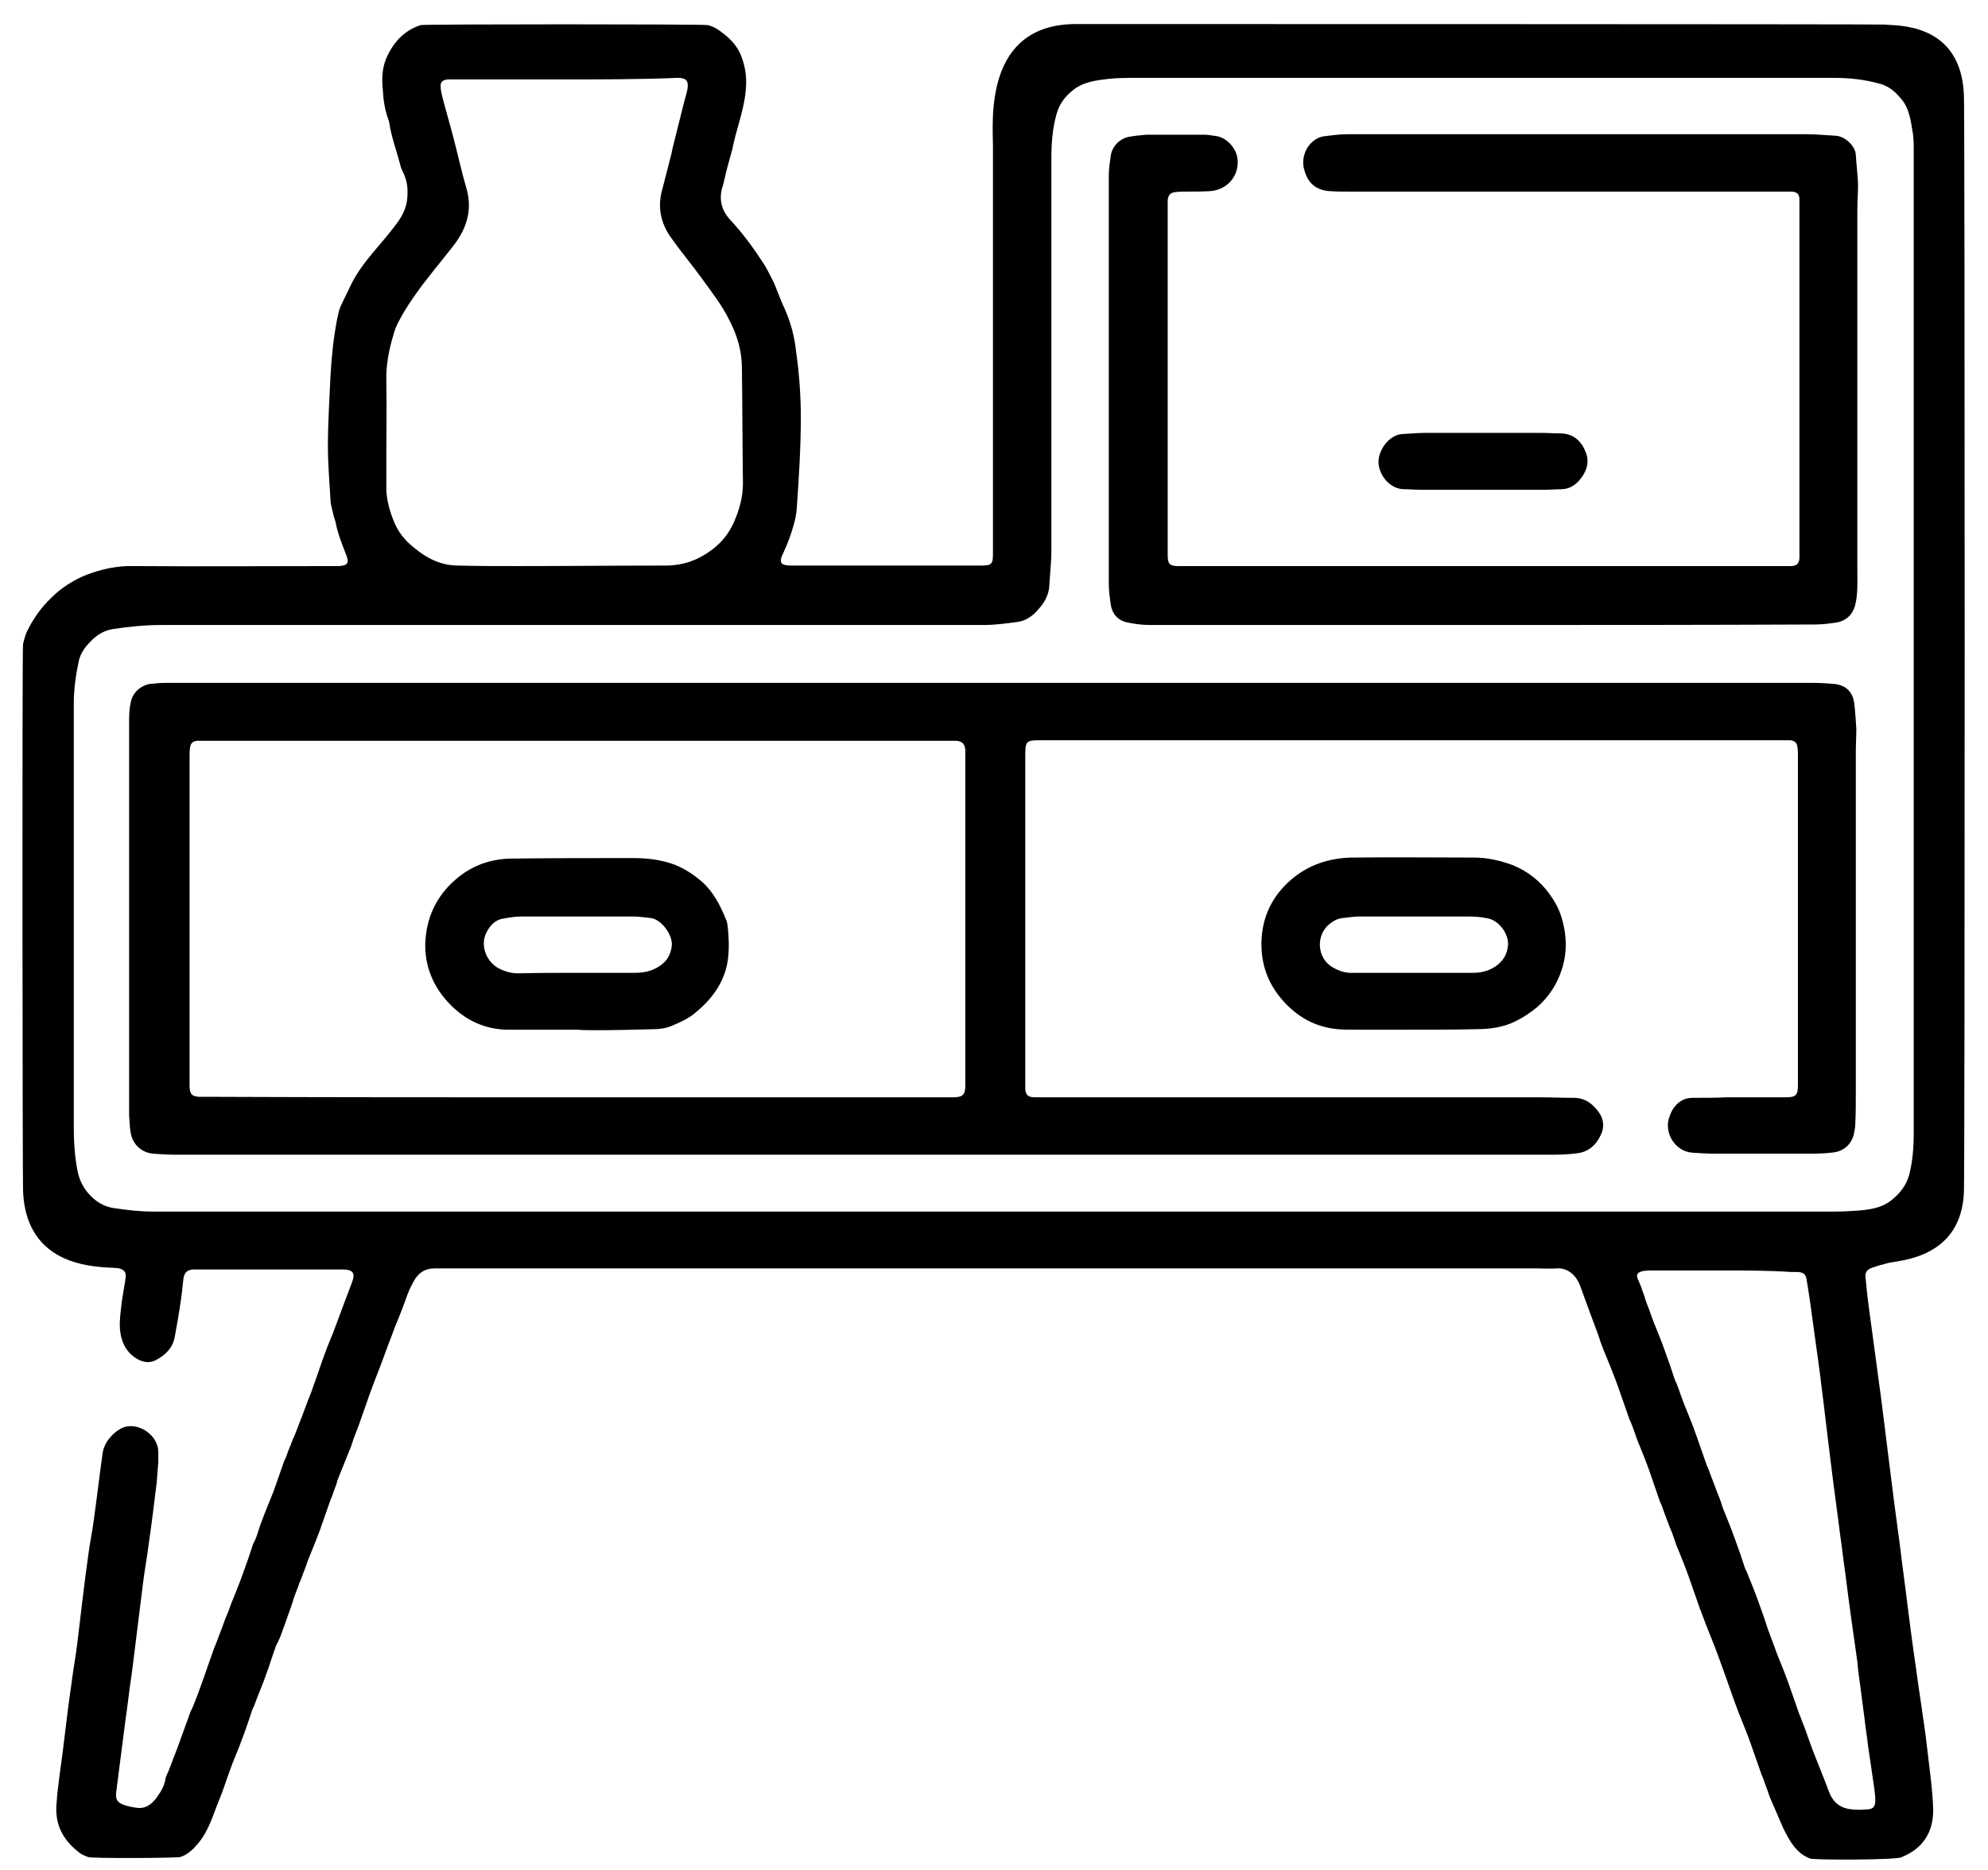
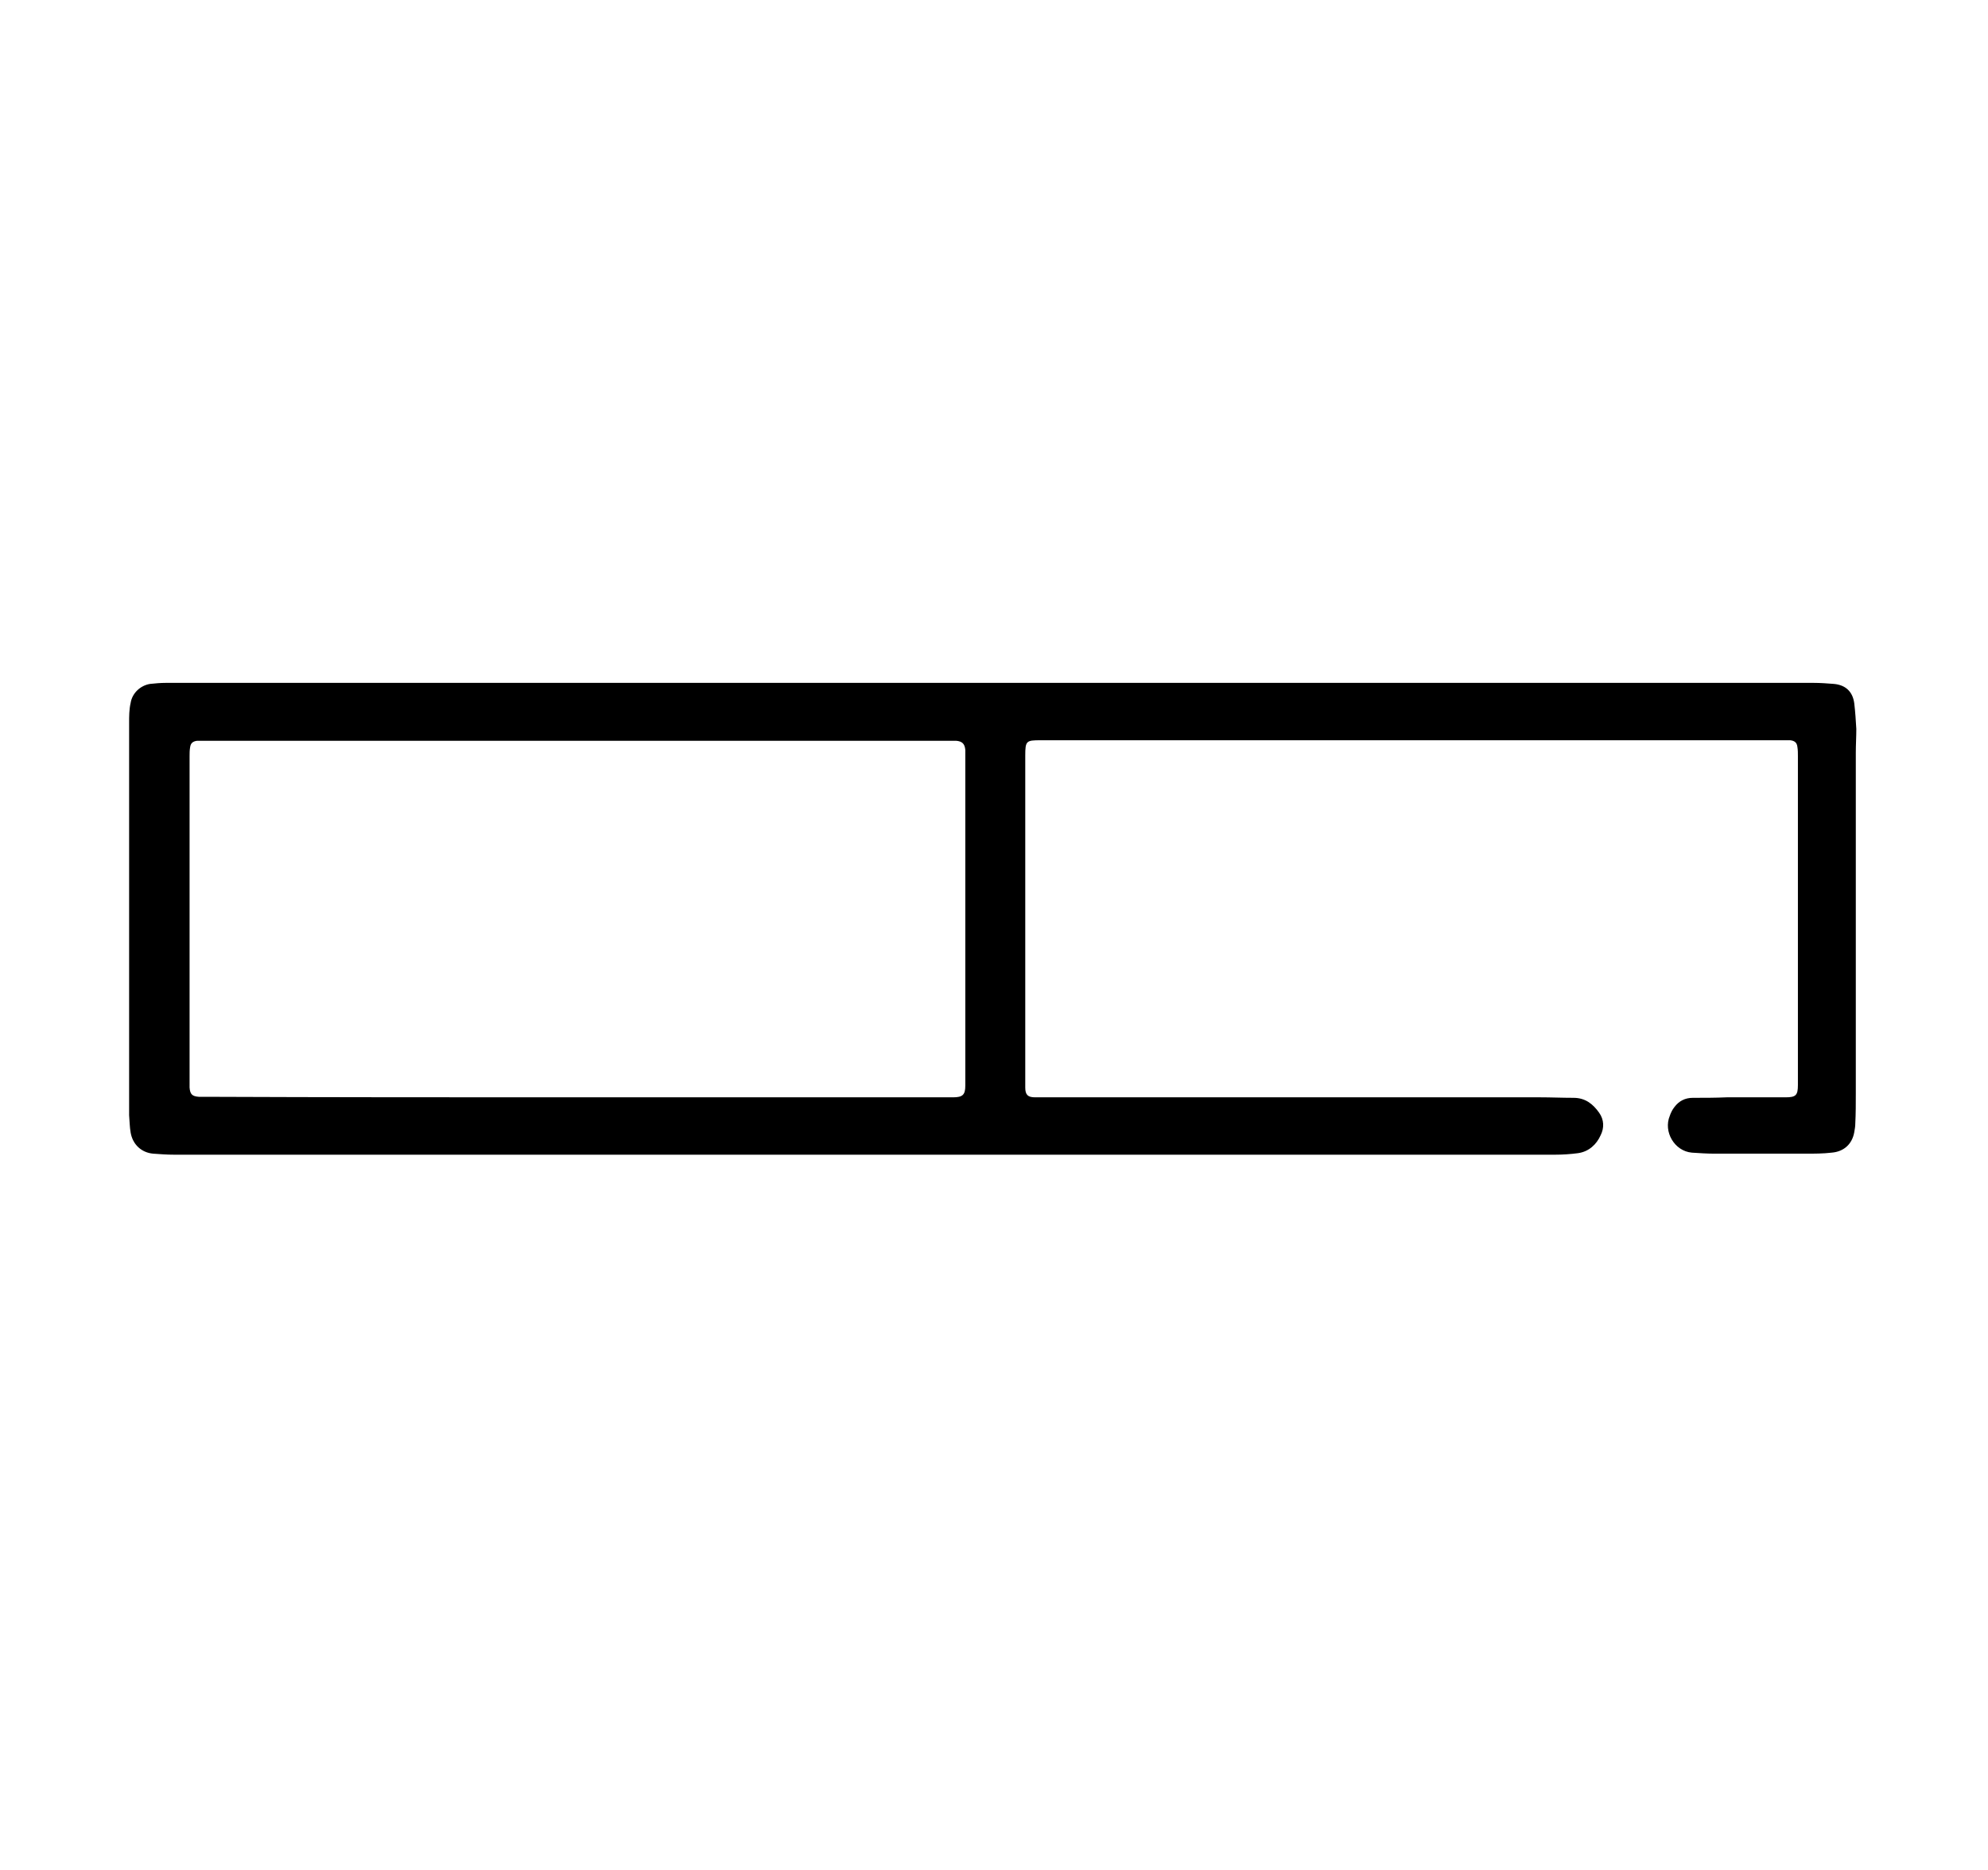
<svg xmlns="http://www.w3.org/2000/svg" version="1.1" id="Capa_1" x="0px" y="0px" viewBox="-103 238.9 388 365" style="enable-background:new -103 238.9 388 365;" xml:space="preserve">
  <g>
-     <path d="M250.3,601.7c-2.7-1-4-3.4-5.2-5.8c-0.9-2-1.7-4-2.6-6c-0.2-0.4-0.3-0.9-0.5-1.4c-0.3-0.8-0.6-1.6-0.9-2.5   c-0.1-0.2-0.2-0.5-0.3-0.7c-0.7-2-1.4-4-2.1-6c-0.7-2-1.5-3.9-2.3-5.9c-0.5-1.3-1-2.7-1.5-4.1c-0.7-2-1.4-4-2.1-5.9   c-0.7-2-1.5-4-2.3-6c-0.2-0.5-0.4-1-0.6-1.5c-0.3-0.9-0.7-1.8-1-2.7c-0.1-0.2-0.2-0.3-0.2-0.5c-0.7-2-1.4-4-2.1-6   c-0.7-2-1.5-3.9-2.3-5.9c-0.2-0.4-0.3-0.9-0.5-1.4c-0.3-0.9-0.6-1.7-1-2.6c-0.2-0.5-0.4-1.1-0.6-1.6c-0.3-0.8-0.6-1.6-0.9-2.5   c-0.1-0.2-0.2-0.4-0.3-0.6c-0.7-2-1.4-4.1-2.1-6.1c-0.7-2-1.5-3.9-2.3-5.9c-0.2-0.4-0.3-0.9-0.5-1.4c-0.3-0.9-0.6-1.7-1-2.6   c-0.1-0.2-0.2-0.3-0.2-0.5c-0.7-2-1.4-4-2.1-6c-0.7-2-1.5-3.9-2.3-5.9c-0.2-0.4-0.3-0.8-0.5-1.2c-0.4-1-0.8-2.1-1.1-3.1   c-0.5-1.4-1.1-2.9-1.6-4.3c-0.6-1.7-1.3-3.5-1.9-5.2c-0.6-1.7-2.2-3.6-4.6-3.4c-1.2,0.1-2.5,0-3.7,0c-68.8,0-137.6,0-206.5,0   c-2.9,0-5.9,0-8.8,0c-1.9,0-3.2,0.9-4.1,2.6c-0.6,1.1-1.1,2.2-1.5,3.4c-0.7,2-1.5,3.9-2.3,5.9c-0.6,1.7-1.3,3.4-1.9,5.1   c-0.9,2.5-1.9,4.9-2.8,7.4c-0.7,2-1.4,4-2.1,6c-0.2,0.5-0.4,1.1-0.6,1.6c-0.3,0.7-0.6,1.5-0.8,2.2c-0.1,0.2-0.1,0.4-0.2,0.6   c-0.8,1.9-1.5,3.8-2.3,5.7c-0.2,0.5-0.4,1-0.5,1.5c-0.3,0.8-0.6,1.6-0.9,2.5c-0.1,0.2-0.2,0.5-0.3,0.7c-0.7,2-1.4,4-2.1,6   c-0.7,1.9-1.5,3.8-2.3,5.8c-0.2,0.6-0.4,1.2-0.6,1.7c-0.3,0.7-0.5,1.4-0.8,2.1c-0.2,0.4-0.4,0.9-0.5,1.3c-0.4,1-0.8,2-1.1,3.1   c-0.7,2-1.4,4-2.1,5.9c-0.2,0.6-0.4,1.1-0.7,1.7c-0.1,0.3-0.3,0.5-0.4,0.8c-0.7,1.9-1.3,3.9-2,5.8c-0.7,2-1.6,4-2.3,6   c-0.1,0.2-0.2,0.4-0.3,0.6c-0.7,2-1.3,4-2.1,6c-0.7,2-1.6,3.9-2.3,5.9c-0.7,1.9-1.3,3.9-2.1,5.8c-1.2,2.9-2,6-4.1,8.5   c-1,1.2-2,2.2-3.5,2.7c-0.6,0.2-17.4,0.3-18,0c-0.5-0.2-1.1-0.4-1.5-0.7c-3.1-2.3-4.9-5.2-4.7-9.2c0.1-1.4,0.2-2.8,0.4-4.2   c0.3-2.6,0.7-5.1,1-7.7c0.5-4.1,1-8.3,1.6-12.4c0.3-2.5,0.8-5,1.1-7.6c0.7-5.6,1.3-11.3,2.1-16.9c0.3-2.4,0.8-4.7,1.1-7   c0.6-4.3,1.1-8.6,1.7-12.9c0.2-1.8,1.2-3.2,2.5-4.3c0.6-0.5,1.3-0.9,2-1.1c3-0.7,6.4,1.9,6.4,4.9c0,0.7,0,1.3,0,2   c-0.1,1.3-0.2,2.6-0.3,3.9c-0.5,4.1-1,8.2-1.6,12.3c-0.3,2.5-0.8,5-1.1,7.6c-0.7,5.6-1.4,11.3-2.1,16.9c-0.1,0.5-0.1,1-0.2,1.4   c-0.4,2.7-0.7,5.5-1.1,8.2c-0.6,4.7-1.2,9.3-1.8,14c-0.2,1.4,0.1,2.1,1.4,2.6c0.9,0.3,1.8,0.5,2.7,0.6c1.6,0.2,2.8-0.7,3.7-1.9   c0.8-1.1,1.6-2.3,1.8-3.8c0.1-0.5,0.4-1,0.6-1.5c0.7-1.9,1.5-3.8,2.2-5.8c0.7-1.9,1.4-3.9,2.1-5.8c0.1-0.2,0.2-0.4,0.3-0.6   c0.8-1.9,1.5-3.8,2.2-5.8c0.7-2,1.4-4,2.1-6c0.1-0.2,0.2-0.5,0.3-0.7c0.3-0.7,0.5-1.4,0.8-2.1c0.2-0.5,0.4-1.1,0.6-1.6   c0.3-0.9,0.7-1.9,1.1-2.8c0.2-0.5,0.3-0.9,0.5-1.4c0.8-2,1.6-3.9,2.3-5.9c0.7-1.9,1.4-3.9,2-5.8c0.1-0.3,0.3-0.5,0.4-0.8   c0.3-0.7,0.5-1.3,0.7-2c0.2-0.6,0.4-1.2,0.6-1.7c0.7-1.9,1.5-3.8,2.3-5.8c0.7-2,1.4-4,2.1-6c0.1-0.2,0.2-0.4,0.3-0.6   c0.3-0.9,0.6-1.7,1-2.6c0.2-0.6,0.4-1.1,0.7-1.7c0.2-0.6,0.5-1.2,0.7-1.8c0.3-0.9,0.7-1.7,1-2.6c0.2-0.5,0.4-1.1,0.6-1.6   c0.3-0.8,0.6-1.6,0.9-2.3c0.2-0.6,0.4-1.1,0.6-1.7c0.7-1.9,1.3-3.8,2-5.7c0.7-2,1.6-3.9,2.3-5.9c1-2.7,2-5.4,3-8   c0.8-2,0.5-2.8-1.9-2.8c-9.2,0-18.5,0-27.7,0c-0.4,0-0.9,0-1.3,0c-1.2,0.1-1.7,0.6-1.9,1.8c-0.2,1.6-0.3,3.2-0.6,4.9   c-0.3,2.2-0.7,4.3-1.1,6.5c-0.4,2.1-1.7,3.4-3.5,4.4c-1.2,0.7-2.4,0.6-3.6,0c-2.4-1.3-3.4-3.5-3.6-6.1c-0.1-1.8,0.2-3.6,0.4-5.4   c0.2-1.4,0.5-2.9,0.7-4.3c0.2-1.2-0.2-1.7-1.2-2c-1.8-0.5-18.2,1.3-18.8-15.2c-0.1-0.7-0.2-106,0-106.7c0.2-0.8,0.4-1.6,0.7-2.3   c1.2-2.5,2.8-4.8,4.8-6.7c2-2,4.4-3.5,6.9-4.5c2.9-1.1,6-1.8,9.3-1.7c12.9,0.1,25.8,0,38.7,0c0.4,0,0.9,0,1.3,0   c1.6-0.1,2-0.6,1.4-2.1c-0.8-2.1-1.7-4.2-2.1-6.5c-0.1-0.4-0.3-0.8-0.4-1.3c-0.2-1-0.6-2.1-0.6-3.1c-0.2-3.5-0.5-6.9-0.5-10.4   c0-4.6,0.3-9.1,0.5-13.7c0.2-3.7,0.6-7.5,1.3-11.1c0.2-0.8,0.3-1.6,0.6-2.3c0.7-1.6,1.5-3.1,2.2-4.6c1.1-2.2,2.6-4.2,4.2-6.1   c1.5-1.8,3.1-3.6,4.5-5.5c1-1.3,1.8-2.7,2.1-4.4c0.3-2,0.2-4-0.8-5.9c-0.2-0.4-0.4-0.9-0.5-1.4c-0.7-2.7-1.7-5.3-2.1-8   c0-0.2-0.1-0.3-0.1-0.5c-0.8-2-1.1-4.2-1.2-6.3c-0.2-1.9-0.1-3.9,0.6-5.7c1.3-3.1,3.4-5.6,6.8-6.7c0.6-0.2,55.4-0.2,56,0   c1.4,0.3,2.4,1.1,3.4,1.9c1.5,1.2,2.7,2.7,3.3,4.5c0.8,2.2,1,4.4,0.7,6.8c-0.4,3.8-1.9,7.4-2.6,11.2c0,0.1-0.1,0.2-0.1,0.3   c-0.3,1.1-0.6,2.2-0.9,3.3c-0.3,1.1-0.5,2.2-0.8,3.3c-0.9,2.6-0.3,4.9,1.5,6.8c2.5,2.7,4.6,5.6,6.6,8.7c0.7,1.2,1.3,2.4,1.9,3.6   c0.7,1.7,1.3,3.4,2.1,5.1c1.2,2.7,1.9,5.5,2.2,8.4c0.6,4.2,0.9,8.5,0.9,12.8c0,5.9-0.4,11.9-0.8,17.8c-0.1,1-0.3,2.1-0.6,3.1   c-0.5,1.8-1.2,3.7-2,5.4c-1,2-0.5,2.5,1.6,2.5c6.9,0,13.8,0,20.7,0c5.4,0,10.8,0,16.2,0c2.1,0,2.4-0.2,2.4-2.3c0-0.1,0-0.2,0-0.3   c0-26.4,0-52.9,0-79.3c0-4.7-1.9-24,16.5-23.8c0.5,0,157.1,0,157.7,0.1c1.7,0.3,14.7-0.7,15.3,13.7c0.2,0.6,0.2,213.6,0,214.2   c-0.5,12.8-12.3,13.3-14.6,13.8c-1.2,0.3-2.3,0.6-3.4,1c-1,0.4-1.3,0.9-1.2,1.9c0.2,2.1,0.4,4.1,0.7,6.2c0.8,5.9,1.6,11.8,2.4,17.8   c0.8,6.4,1.6,12.8,2.4,19.2c0.4,3,0.8,6,1.2,9c0.5,4.2,1.1,8.4,1.6,12.6c0.5,3.9,1,7.8,1.6,11.8c0.4,3.1,0.9,6.1,1.3,9.1   c0.4,2.5,0.7,5,1,7.6c0.4,3.5,0.9,6.9,1,10.4c0.1,4.4-1.9,7.7-6.1,9.4C267.8,602,251,602,250.3,601.7z M91,475.4   c54.7,0,109.5,0,164.2,0c1.5,0,3.1-0.1,4.6-0.2c2.2-0.2,4.4-0.5,6.2-1.9c1.7-1.3,3-2.9,3.6-5c0.7-2.7,0.9-5.4,0.9-8.2   c0-52.5,0-105,0-157.5c0-11.5,0-23,0-34.5c0-1.1,0-2.3-0.2-3.4c-0.4-2.4-0.7-4.9-2.5-6.8c-1.1-1.3-2.4-2.3-4.1-2.7   c-2.9-0.8-5.8-1.1-8.8-1.1c-45.4,0-90.8,0-136.1,0c-1.8,0-3.7,0-5.5,0.2c-2.5,0.3-5,0.6-7,2.3c-1.5,1.2-2.6,2.7-3.1,4.6   c-0.8,2.8-1,5.7-1,8.6c0,25.5,0,51.1,0,76.6c0,2.3-0.3,4.6-0.4,6.8c-0.1,1.9-1,3.4-2.2,4.7c-1,1.2-2.4,2.2-4,2.4   c-2.2,0.3-4.4,0.6-6.6,0.6c-53.5,0-106.9,0-160.4,0c-3.2,0-6.4,0.3-9.6,0.8c-1.8,0.3-3.2,1.2-4.4,2.5c-1,1-1.8,2.1-2.2,3.6   c-0.6,2.8-1,5.6-1,8.5c0,27.7,0,55.4,0,83c0,2.7,0.2,5.3,0.7,8c0.3,1.7,1,3.2,2.1,4.5c1.3,1.5,2.9,2.6,4.9,2.9   c2.6,0.4,5.2,0.7,7.7,0.7C-18.5,475.4,36.2,475.4,91,475.4z M7.2,254.4C7.2,254.4,7.2,254.4,7.2,254.4c-7.3,0-14.6,0-21.9,0   c-0.3,0-0.6,0-0.9,0c-1,0.1-1.5,0.5-1.4,1.5c0,0.6,0.2,1.2,0.3,1.8c0.7,2.7,1.5,5.4,2.2,8.1c0.9,3.4,1.6,6.7,2.6,10.1   c0.9,3.3,0.3,6.4-1.4,9.2c-0.8,1.4-1.9,2.6-2.9,3.9c-2.8,3.5-5.6,6.9-7.9,10.7c-0.8,1.4-1.7,2.9-2.1,4.5c-0.9,3-1.5,6.1-1.4,9.2   c0.1,4.8,0,9.7,0,14.5c0,2.1,0,4.1,0,6.2c0,2.2,0.6,4.4,1.4,6.4c0.8,2.1,2.2,3.9,4,5.3c2.5,2.1,5.3,3.5,8.6,3.5   c3.8,0.1,7.7,0.1,11.5,0.1c9.7,0,19.4-0.1,29-0.1c3.3,0,6.2-1,8.8-2.9c2.1-1.5,3.6-3.4,4.6-5.7c1-2.3,1.7-4.8,1.7-7.4   c-0.1-7.5-0.1-15.1-0.2-22.6c0-3.2-0.9-6.3-2.4-9.2c-1.5-3.1-3.6-5.7-5.6-8.5c-1.9-2.6-4-5.1-5.9-7.8c-1.9-2.7-2.6-5.8-1.7-9.1   c0.6-2.3,1.2-4.7,1.8-7c0.1-0.5,0.2-1,0.3-1.4c0.3-1.1,0.5-2.1,0.8-3.2c0.2-0.9,0.5-1.9,0.7-2.8c0.2-0.9,0.5-1.9,0.7-2.8   c0.2-0.9,0.6-1.9,0.7-2.8c0.2-1.5-0.4-2-1.9-2C22,254.4,14.6,254.4,7.2,254.4z M233.2,486.9c-4.5,0-9.1,0-13.6,0   c-0.6,0-1.2,0-1.8,0.1c-1.3,0.2-1.6,0.8-1,1.9c0.3,0.7,0.6,1.4,0.8,2.1c0.2,0.5,0.4,1,0.5,1.5c0.3,0.9,0.7,1.8,1,2.7   c0.2,0.5,0.3,0.9,0.5,1.4c0.8,2,1.6,3.9,2.3,5.9c0.7,1.9,1.4,3.9,2,5.8c0.1,0.2,0.2,0.4,0.3,0.6c0.3,0.8,0.6,1.6,0.9,2.5   c0.2,0.5,0.4,1.1,0.6,1.6c0.8,2,1.6,3.9,2.3,5.9c0.7,2,1.4,4,2.1,6c0.1,0.2,0.2,0.5,0.3,0.7c0.3,0.7,0.5,1.4,0.8,2.1   c0.2,0.5,0.4,1.1,0.6,1.6c0.3,0.9,0.7,1.7,1,2.6c0.2,0.5,0.3,1,0.5,1.5c0.8,2,1.6,3.9,2.3,5.9c0.7,1.9,1.4,3.9,2,5.8   c0.1,0.2,0.2,0.4,0.3,0.6c0.8,2,1.6,3.9,2.3,5.9c0.7,1.9,1.4,3.9,2,5.8c0.1,0.2,0.2,0.3,0.2,0.5c0.3,0.8,0.6,1.6,0.9,2.4   c0.2,0.5,0.3,0.9,0.5,1.4c0.8,2,1.6,3.9,2.3,5.9c0.7,2,1.4,4,2.1,6c0.1,0.3,0.3,0.6,0.4,1c0.2,0.6,0.5,1.2,0.7,1.8   c0.7,1.9,1.3,3.8,2.1,5.7c0.8,2.1,1.7,4.2,2.5,6.4c0.8,2.2,2.2,3.4,4.6,3.6c0.9,0.1,1.8,0.1,2.8,0c1.2,0,1.7-0.5,1.7-1.7   c0-0.8-0.1-1.6-0.2-2.4c-0.4-2.7-0.8-5.5-1.2-8.2c-0.2-1.8-0.5-3.6-0.7-5.4c-0.3-2.3-0.6-4.6-0.9-6.9c-0.2-1.4-0.4-2.8-0.5-4.2   c-0.8-5.6-1.6-11.2-2.3-16.9c-0.4-2.7-0.7-5.5-1.1-8.2c-0.5-4.1-1.1-8.2-1.6-12.3c-0.8-6.3-1.5-12.6-2.3-18.8   c-0.4-3.2-0.9-6.4-1.3-9.5c-0.4-3-0.8-5.9-1.3-8.9c-0.2-1.1-0.6-1.4-1.7-1.5c-0.4,0-0.9,0-1.3,0   C242.3,486.9,237.8,486.9,233.2,486.9z" />
    <path d="M90.8,372.2c53.4,0,106.8,0,160.2,0c1.3,0,2.6,0.1,3.9,0.2c2.3,0.2,3.7,1.5,4,3.8c0.2,1.7,0.3,3.3,0.4,5   c0,1.5-0.1,3.1-0.1,4.6c0,22.2,0,44.4,0,66.5c0,2,0,4-0.1,5.9c0,0.6-0.1,1.1-0.2,1.7c-0.4,2.3-2,3.8-4.4,4   c-1.7,0.2-3.4,0.2-5.1,0.2c-5.9,0-11.8,0-17.7,0c-1.5,0-3-0.1-4.5-0.2c-3.4-0.3-5.6-4.1-4.3-7.2c0.2-0.6,0.5-1.2,0.9-1.7   c0.9-1.2,2.1-1.8,3.6-1.8c2.2,0,4.4,0,6.6-0.1c3.8,0,7.7,0,11.5,0c2,0,2.4-0.4,2.4-2.4c0-0.8,0-1.6,0-2.4c0-20.6,0-41.2,0-61.8   c0-0.6,0-1.2-0.1-1.8c-0.1-0.9-0.6-1.2-1.4-1.3c-0.6,0-1.1,0-1.7,0c-48.2,0-96.4,0-144.6,0c-2.8,0-3,0.1-3,3c0,20.5,0,41,0,61.5   c0,1.1,0,2.2,0,3.3c0,1.4,0.5,1.9,1.9,1.9c1.1,0,2.1,0,3.2,0c31.8,0,63.6,0,95.3,0c2.2,0,4.4,0.1,6.6,0.1c2.3,0,3.8,1.2,5,2.9   c1,1.4,1,3,0.3,4.4c-0.8,1.8-2.3,3.2-4.4,3.5c-1.5,0.2-3,0.3-4.5,0.3c-42.3,0-84.6,0-126.9,0c-47.5,0-95.1,0-142.6,0   c-1.4,0-2.7-0.1-4.1-0.2c-2.3-0.2-4-1.8-4.4-4.1c-0.2-1.1-0.2-2.3-0.3-3.4c0-1.7,0-3.3,0-5c0-23.9,0-47.7,0-71.6   c0-1.3,0-2.6,0.3-3.9c0.3-1.9,1.9-3.4,3.8-3.7c1-0.1,2-0.2,3-0.2C-16.6,372.2,37.1,372.2,90.8,372.2z M9.6,453.1   C9.6,453.1,9.6,453.1,9.6,453.1c24.5,0,48.9,0,73.4,0c1.9,0,2.4-0.5,2.4-2.3c0-0.3,0-0.5,0-0.8c0-21.1,0-42.3,0-63.4   c0-0.4,0-0.9,0-1.3c-0.1-1.2-0.6-1.7-1.8-1.8c-0.9,0-1.8,0-2.6,0c-48,0-95.9,0-143.9,0c-0.5,0-1.1,0-1.6,0   c-0.9,0.1-1.3,0.5-1.4,1.3c-0.1,0.6-0.1,1.1-0.1,1.7c0,21.1,0,42.3,0,63.4c0,0.4,0,0.9,0,1.3c0.1,1.3,0.5,1.7,1.8,1.8   c0.4,0,0.8,0,1.2,0C-38.8,453.1-14.6,453.1,9.6,453.1z" />
-     <path d="M186.2,360.9c-21.6,0-43.2,0-64.8,0c-1.5,0-3-0.2-4.4-0.5c-1.8-0.4-2.9-1.6-3.2-3.4c-0.2-1.4-0.4-2.8-0.4-4.2   c0-26.5,0-53,0-79.5c0-1.4,0.2-2.7,0.4-4.1c0.3-1.8,1.8-3.3,3.6-3.6c1.1-0.2,2.2-0.3,3.3-0.4c3.8,0,7.6,0,11.4,0   c0.8,0,1.7,0.2,2.5,0.3c1.9,0.4,3.6,2.3,3.9,4.2c0.5,3.3-1.8,6.2-5.2,6.5c-1.6,0.1-3.2,0.1-4.7,0.1c-0.7,0-1.5,0-2.2,0.1   c-1,0.1-1.4,0.6-1.5,1.6c0,0.4,0,0.8,0,1.2c0,22.6,0,45.2,0,67.7c0,0.1,0,0.3,0,0.4c0,1.7,0.4,2.1,2.1,2.1c1.3,0,2.6,0,3.8,0   c38.3,0,76.7,0,115,0c0.3,0,0.6,0,0.9,0c1-0.1,1.4-0.5,1.5-1.5c0-0.4,0-0.8,0-1.2c0-22.1,0-44.3,0-66.4c0-0.8,0-1.6,0-2.4   c0-1.1-0.4-1.5-1.5-1.6c-0.5,0-1.1,0-1.6,0c-28.3,0-56.6,0-84.9,0c-1.3,0-2.6,0-3.8-0.1c-2.5-0.2-4.1-1.5-4.8-4   c-0.7-2.1,0.1-4.6,1.9-5.9c0.5-0.4,1.2-0.7,1.9-0.8c1.6-0.2,3.1-0.4,4.7-0.4c19.1,0,38.3,0,57.4,0c10.7,0,21.3,0,32,0   c1.9,0,3.9,0.2,5.8,0.3c1.8,0.1,3.8,2,3.9,3.7c0.1,1.7,0.3,3.3,0.4,5c0.1,1.9-0.1,3.8-0.1,5.7c0,23.5,0,47,0,70.5   c0,2.1,0.1,4.1-0.3,6.2c-0.4,2.1-1.6,3.5-3.7,3.9c-1.3,0.2-2.7,0.4-4.1,0.4C229.6,360.9,207.9,360.9,186.2,360.9z" />
-     <path d="M172.9,439.9c-3.9,0-7.7,0-11.6,0c-1.1,0-2.1,0-3.2-0.1c-4.5-0.4-8.1-2.5-11-5.9c-2.7-3.2-4-6.9-3.9-11.1   c0.1-4.9,2.1-9,5.8-12.2c3.4-2.9,7.4-4.2,11.8-4.3c8-0.1,15.9,0,23.9,0c2.6,0,5.2,0.6,7.6,1.5c2.9,1.2,5.3,3.1,7.1,5.6   c1.1,1.5,1.9,3,2.4,4.7c1,3.3,1.1,6.8,0,10.1c-0.9,2.8-2.5,5.3-4.8,7.3c-1.3,1.1-2.7,2-4.3,2.8c-2.5,1.2-5,1.5-7.7,1.5   C181,439.9,177,439.9,172.9,439.9C172.9,439.9,172.9,439.9,172.9,439.9z M172.8,428.8C172.8,428.8,172.8,428.8,172.8,428.8   c3.9,0,7.7,0,11.6,0c1.6,0,3-0.3,4.4-1.2c1.5-1,2.3-2.3,2.5-4c0.3-2.2-1.6-4.9-3.8-5.4c-1.3-0.3-2.7-0.4-4.1-0.4c-7,0-14,0-21,0   c-1.1,0-2.2,0.2-3.3,0.3c-1.2,0.1-2.1,0.7-3,1.5c-2.3,2.3-1.9,6.3,0.8,8c1.3,0.8,2.7,1.3,4.2,1.2   C165.1,428.8,169,428.8,172.8,428.8z" />
-     <path d="M186.1,334.5c-4,0-8,0-12,0c-1,0-2-0.1-3-0.1c-2.6,0-4.6-2.3-5-4.6c-0.4-2.2,1.2-5,3.4-5.9c0.5-0.2,1.1-0.3,1.7-0.3   c1.4-0.1,2.8-0.2,4.2-0.2c7.4,0,14.9,0,22.3,0c1.3,0,2.6,0.1,4,0.1c2.5,0.1,4,1.6,4.8,3.7c0.8,2,0.1,3.9-1.3,5.5   c-1,1.1-2.1,1.7-3.6,1.7c-1,0-1.9,0.1-2.9,0.1C194.4,334.5,190.3,334.5,186.1,334.5z" />
-     <path d="M9.7,439.9c-3.9,0-7.7,0-11.6,0c-0.8,0-1.6,0-2.4,0c-4.9-0.2-8.8-2.4-11.9-6.1c-2.6-3.1-3.9-6.8-3.8-10.8   c0.2-4.9,2.1-9.1,5.9-12.4c3.1-2.7,6.7-4,10.7-4.1c8-0.1,15.9-0.1,23.9-0.1c2.8,0,5.5,0.3,8.2,1.3c2,0.8,3.8,2,5.4,3.4   c2.2,2,3.5,4.6,4.6,7.3c0.3,0.6,0.3,1.4,0.4,2.1c0.1,1.4,0.2,2.8,0.1,4.2c-0.2,5-2.7,8.8-6.5,11.9c-1.4,1.2-3.1,1.9-4.7,2.6   c-1,0.4-2.2,0.6-3.3,0.6c-3.8,0.1-7.6,0.2-11.3,0.2C12.1,440,10.9,440,9.7,439.9C9.7,440,9.7,439.9,9.7,439.9z M9.7,428.8   C9.7,428.8,9.7,428.8,9.7,428.8c3.7,0,7.5,0,11.2,0c1.7,0,3.3-0.3,4.8-1.3c1.4-0.9,2.2-2.2,2.4-3.9c0.3-2.2-2.1-5.3-4.1-5.5   c-1.1-0.1-2.3-0.3-3.4-0.3c-7.3,0-14.5,0-21.8,0c-1.2,0-2.4,0.2-3.5,0.4c-1.6,0.2-2.6,1.3-3.3,2.6c-1.3,2.4-0.3,5.5,2.1,7   c1.3,0.7,2.6,1.1,4,1.1C2,428.8,5.9,428.8,9.7,428.8z" />
  </g>
</svg>